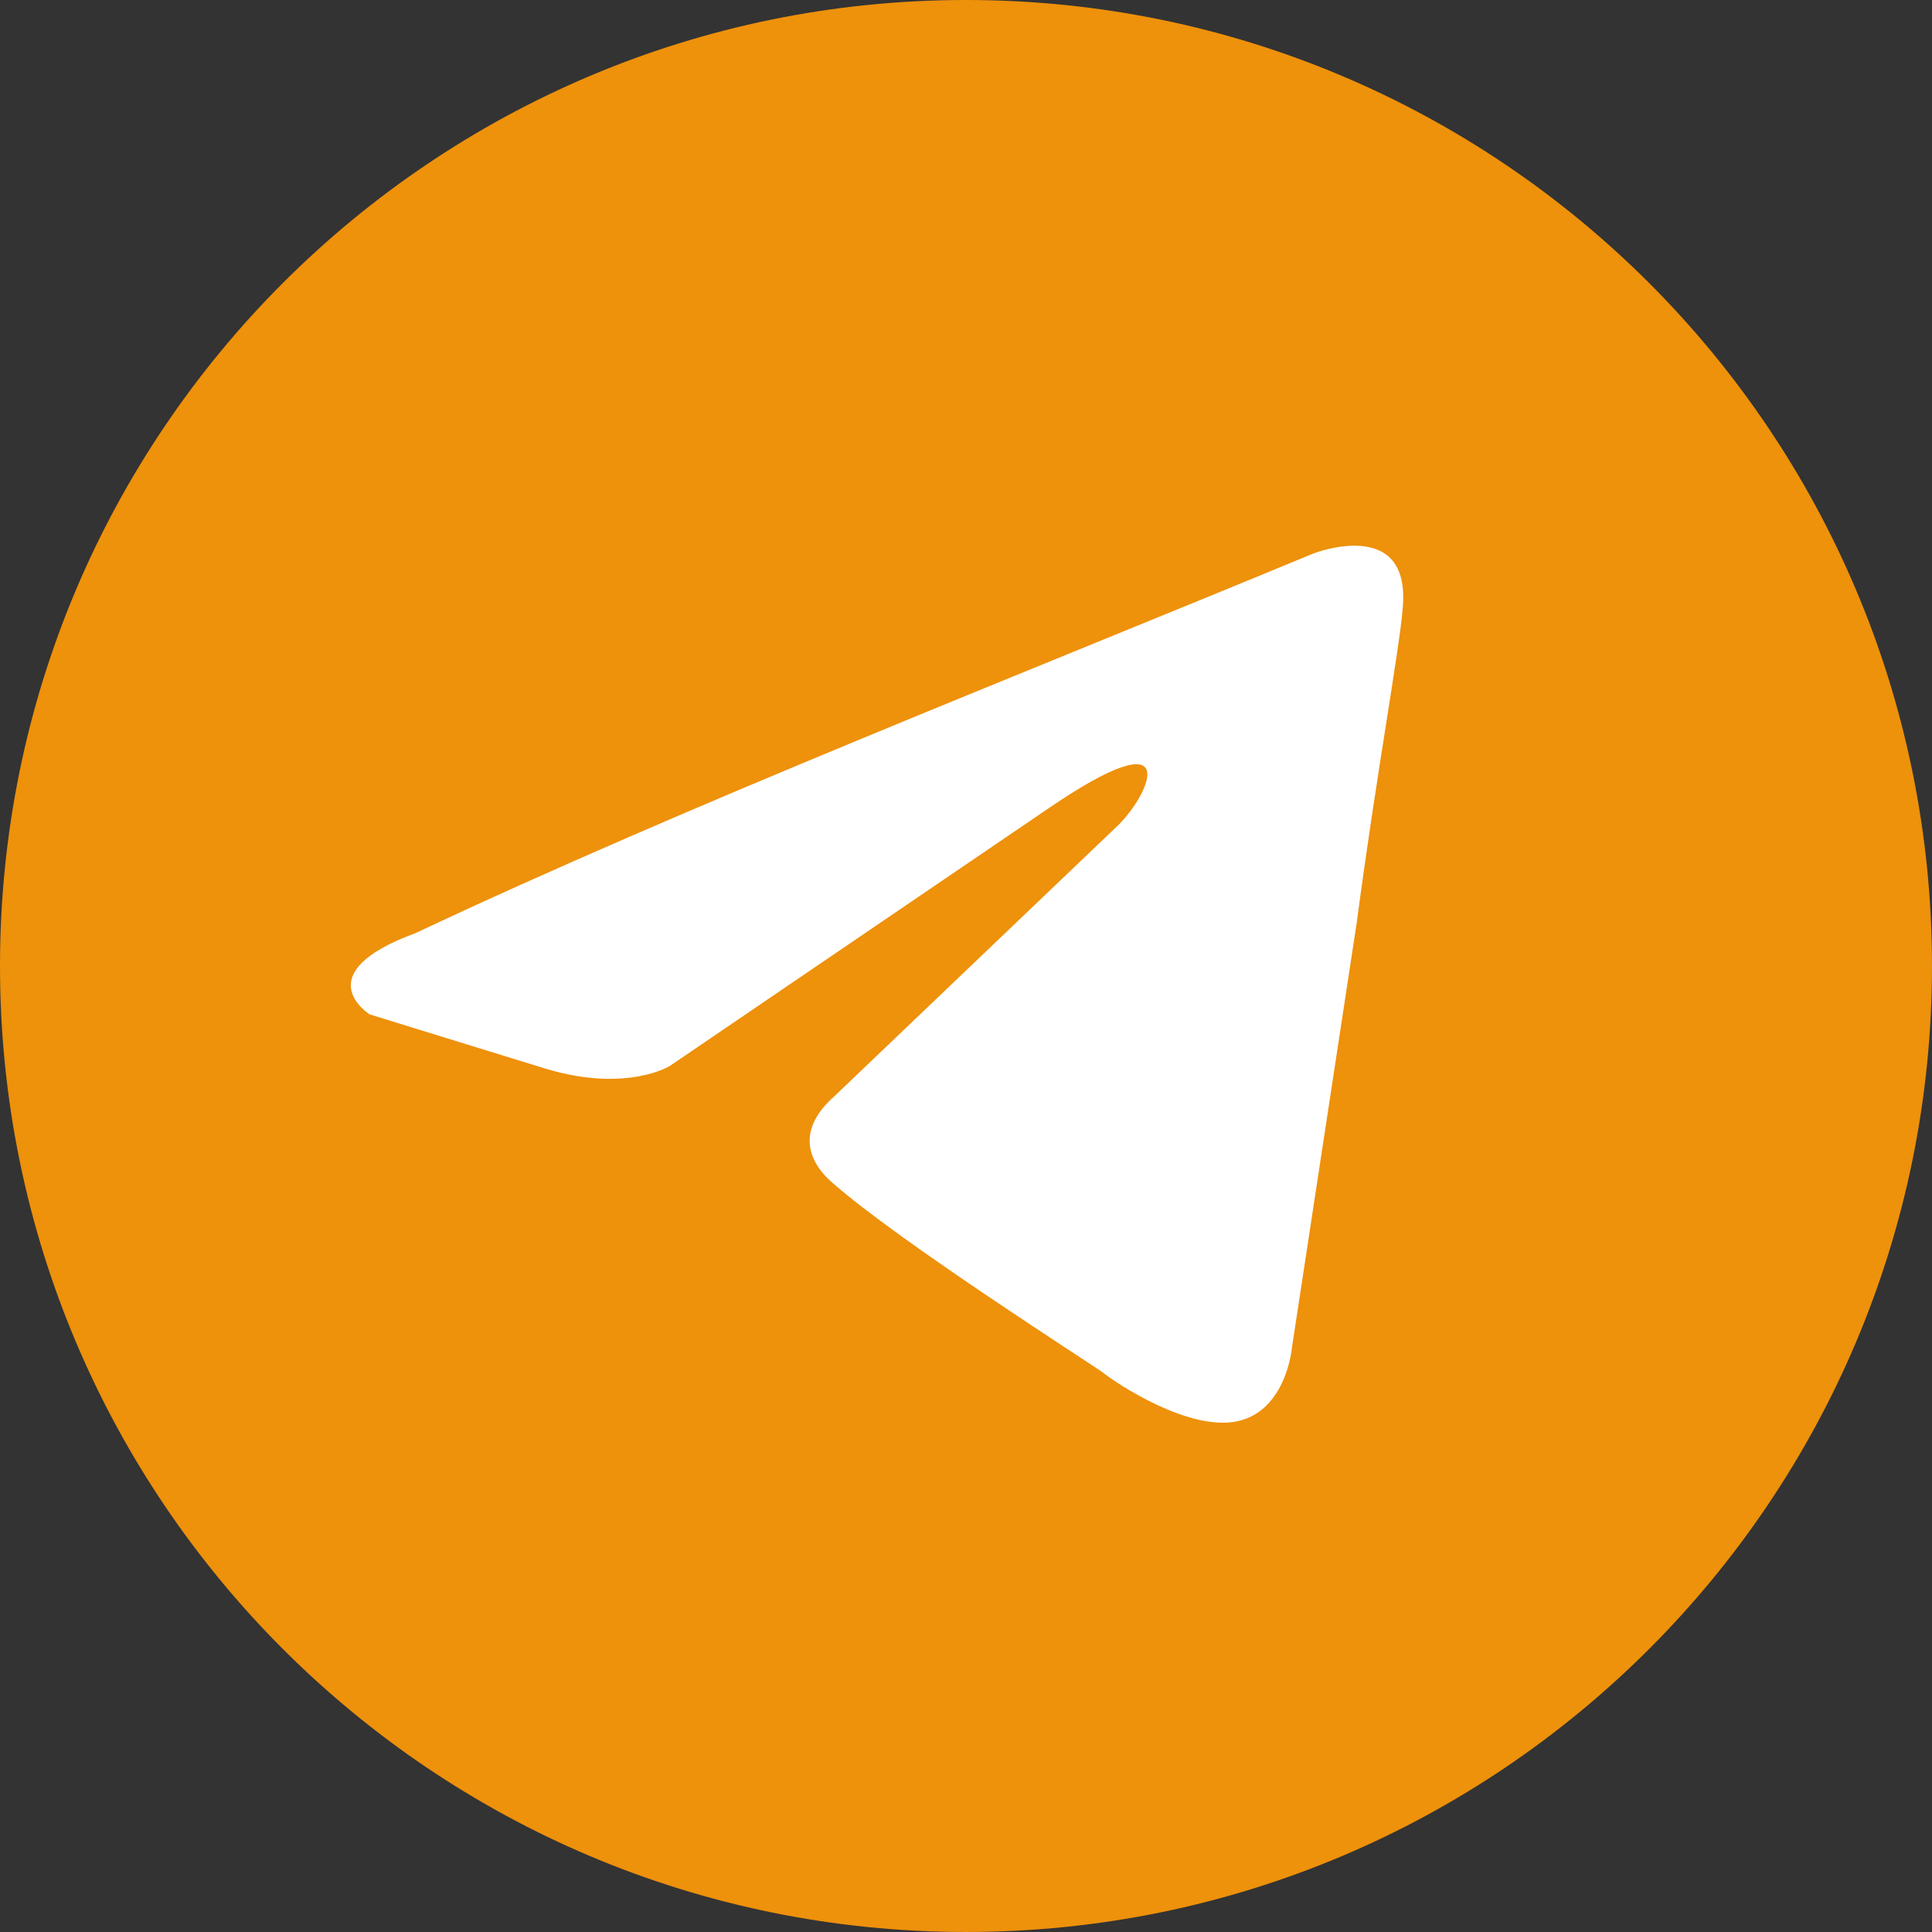
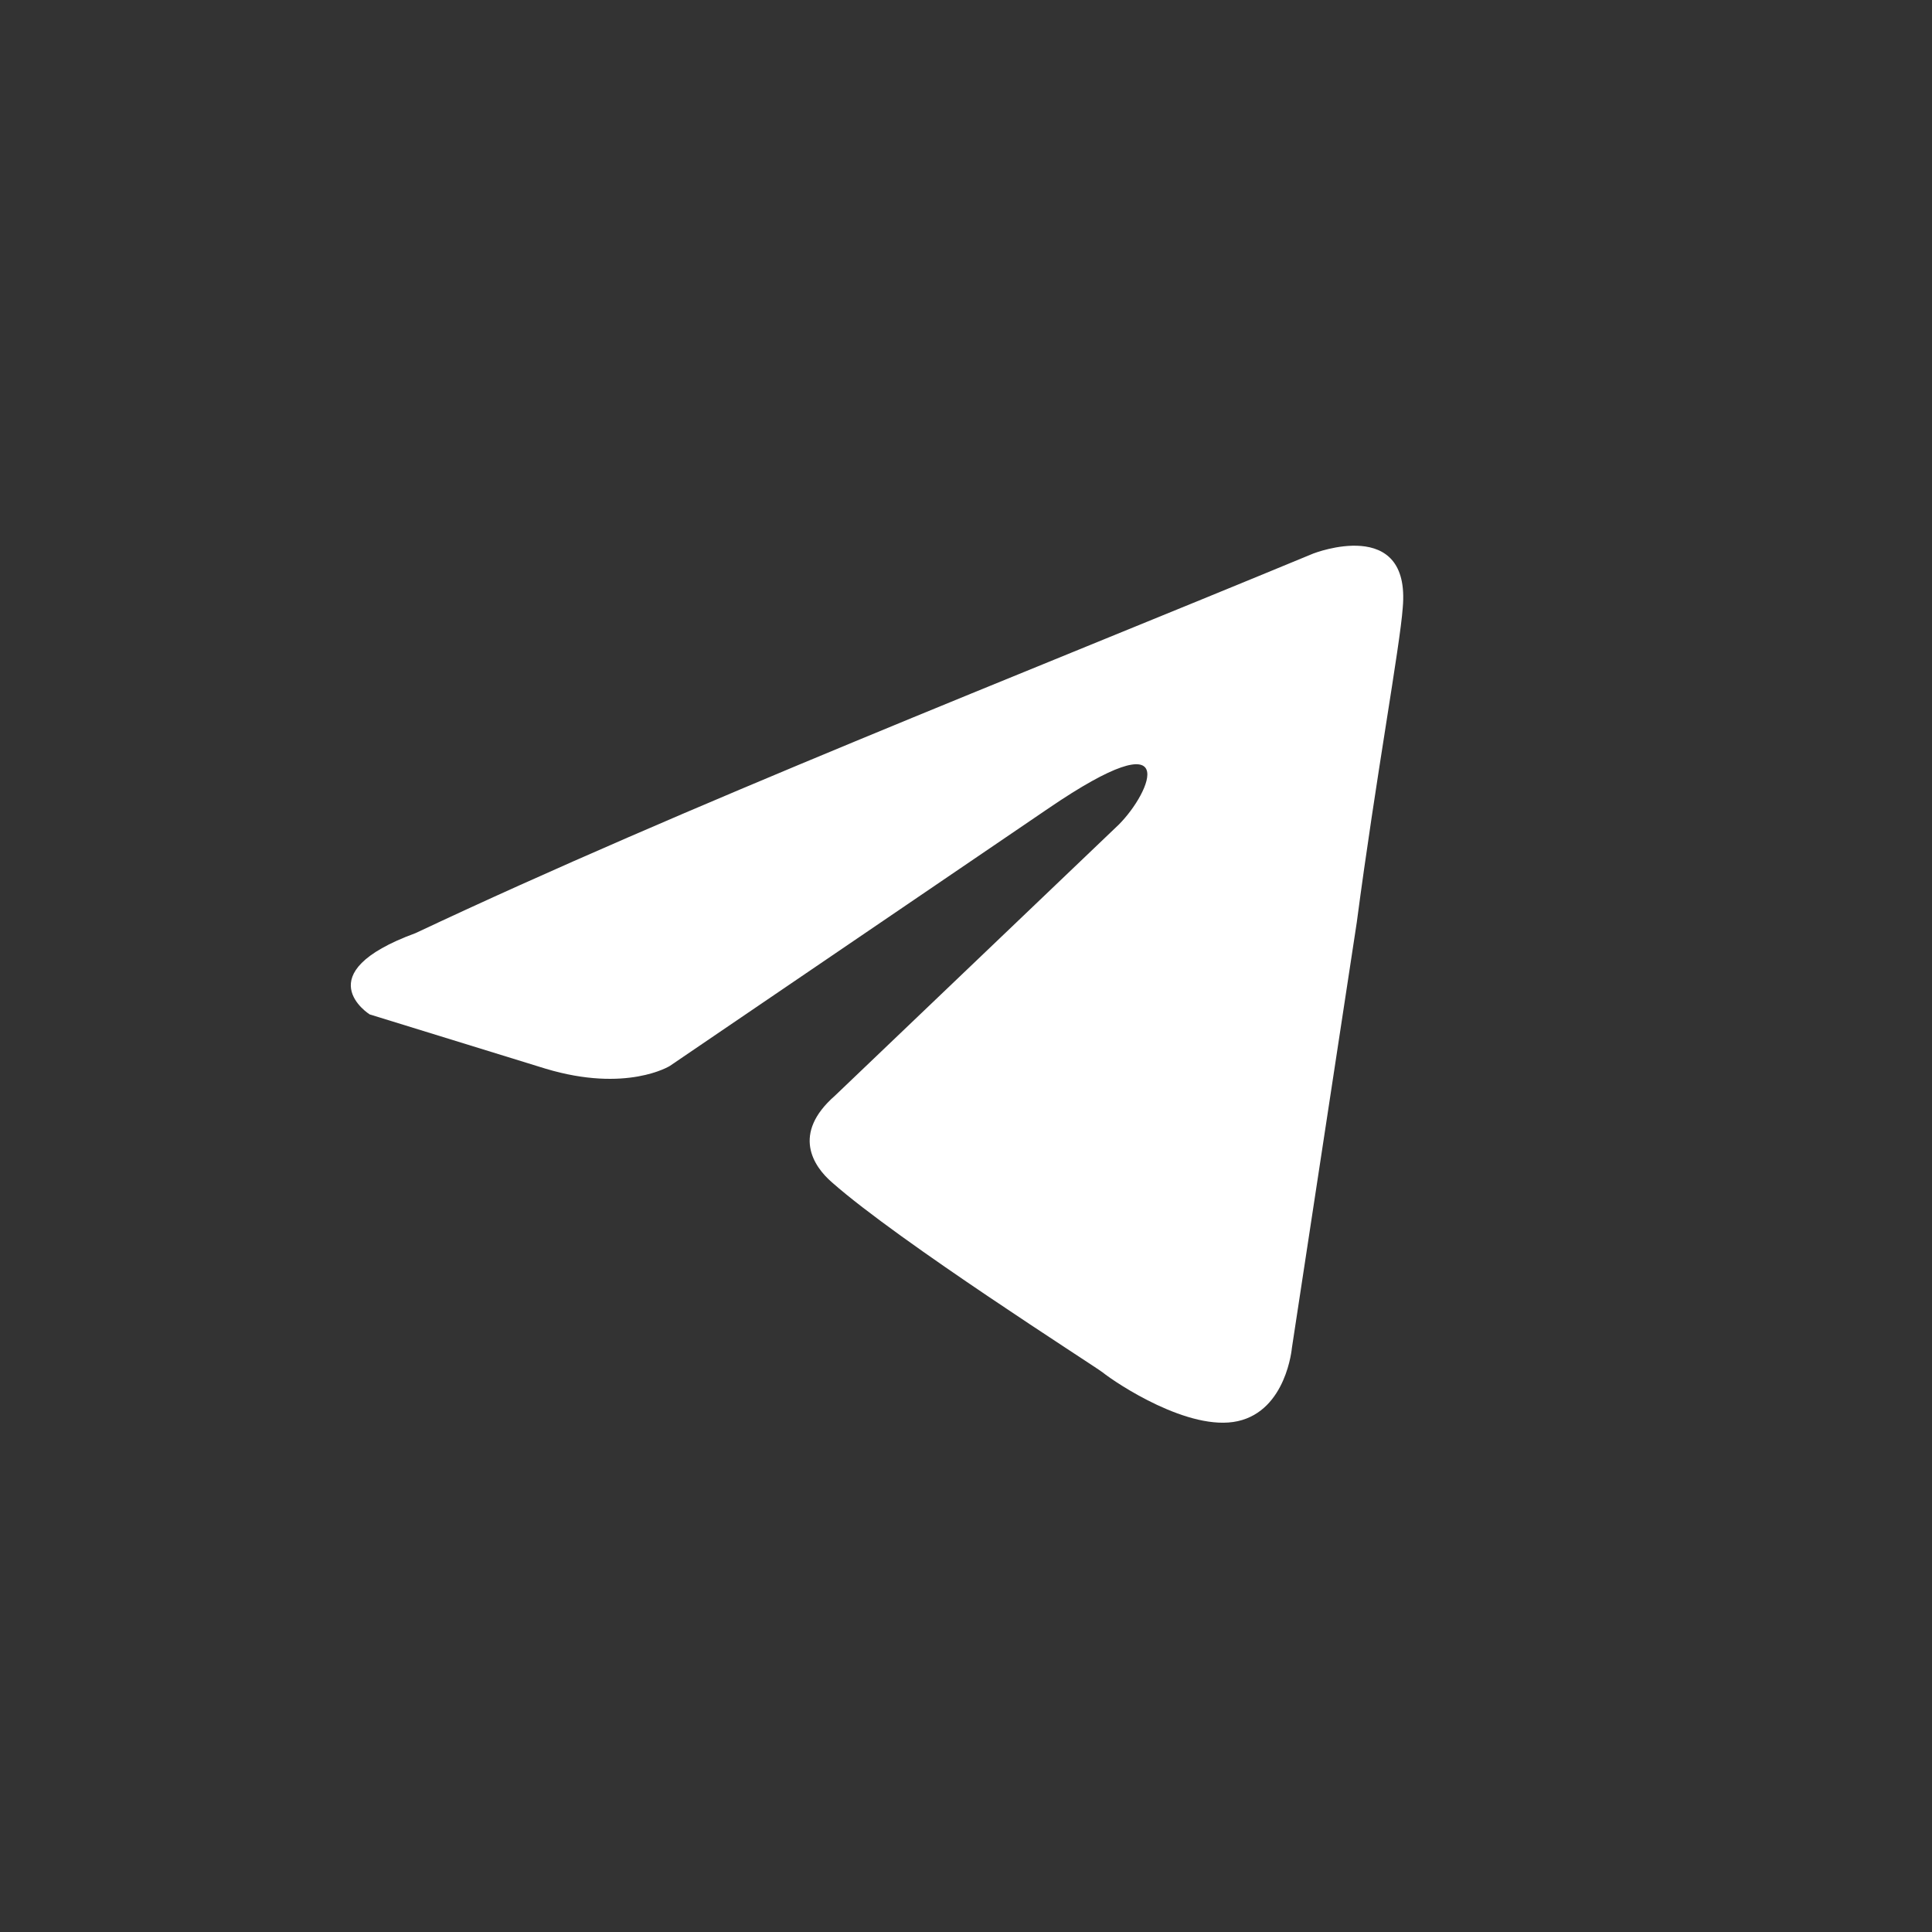
<svg xmlns="http://www.w3.org/2000/svg" width="199" height="199" viewBox="0 0 199 199" fill="none">
  <rect x="0" y="0" width="199" height="199" fill="#333333" stroke="none" />
-   <path d="M0 99.5C0 44.547 44.547 0 99.5 0C154.452 0 198.999 44.547 198.999 99.5C198.999 154.452 154.452 198.999 99.5 198.999C44.547 198.999 0 154.452 0 99.5Z" fill="#EE910B" />
  <path d="M135.298 57.006C135.298 57.006 145.325 53.096 144.486 62.591C144.21 66.501 141.704 80.188 139.753 94.99L133.068 138.841C133.068 138.841 132.511 145.265 127.496 146.382C122.484 147.497 114.963 142.472 113.569 141.355C112.454 140.516 92.679 127.947 85.715 121.804C83.764 120.126 81.534 116.776 85.994 112.866L115.239 84.935C118.581 81.585 121.924 73.764 107.997 83.26L68.998 109.792C68.998 109.792 64.541 112.587 56.186 110.073L38.078 104.486C38.078 104.486 31.394 100.297 42.814 96.108C70.671 82.981 104.933 69.575 135.293 57.006H135.298Z" fill="white" />
</svg>